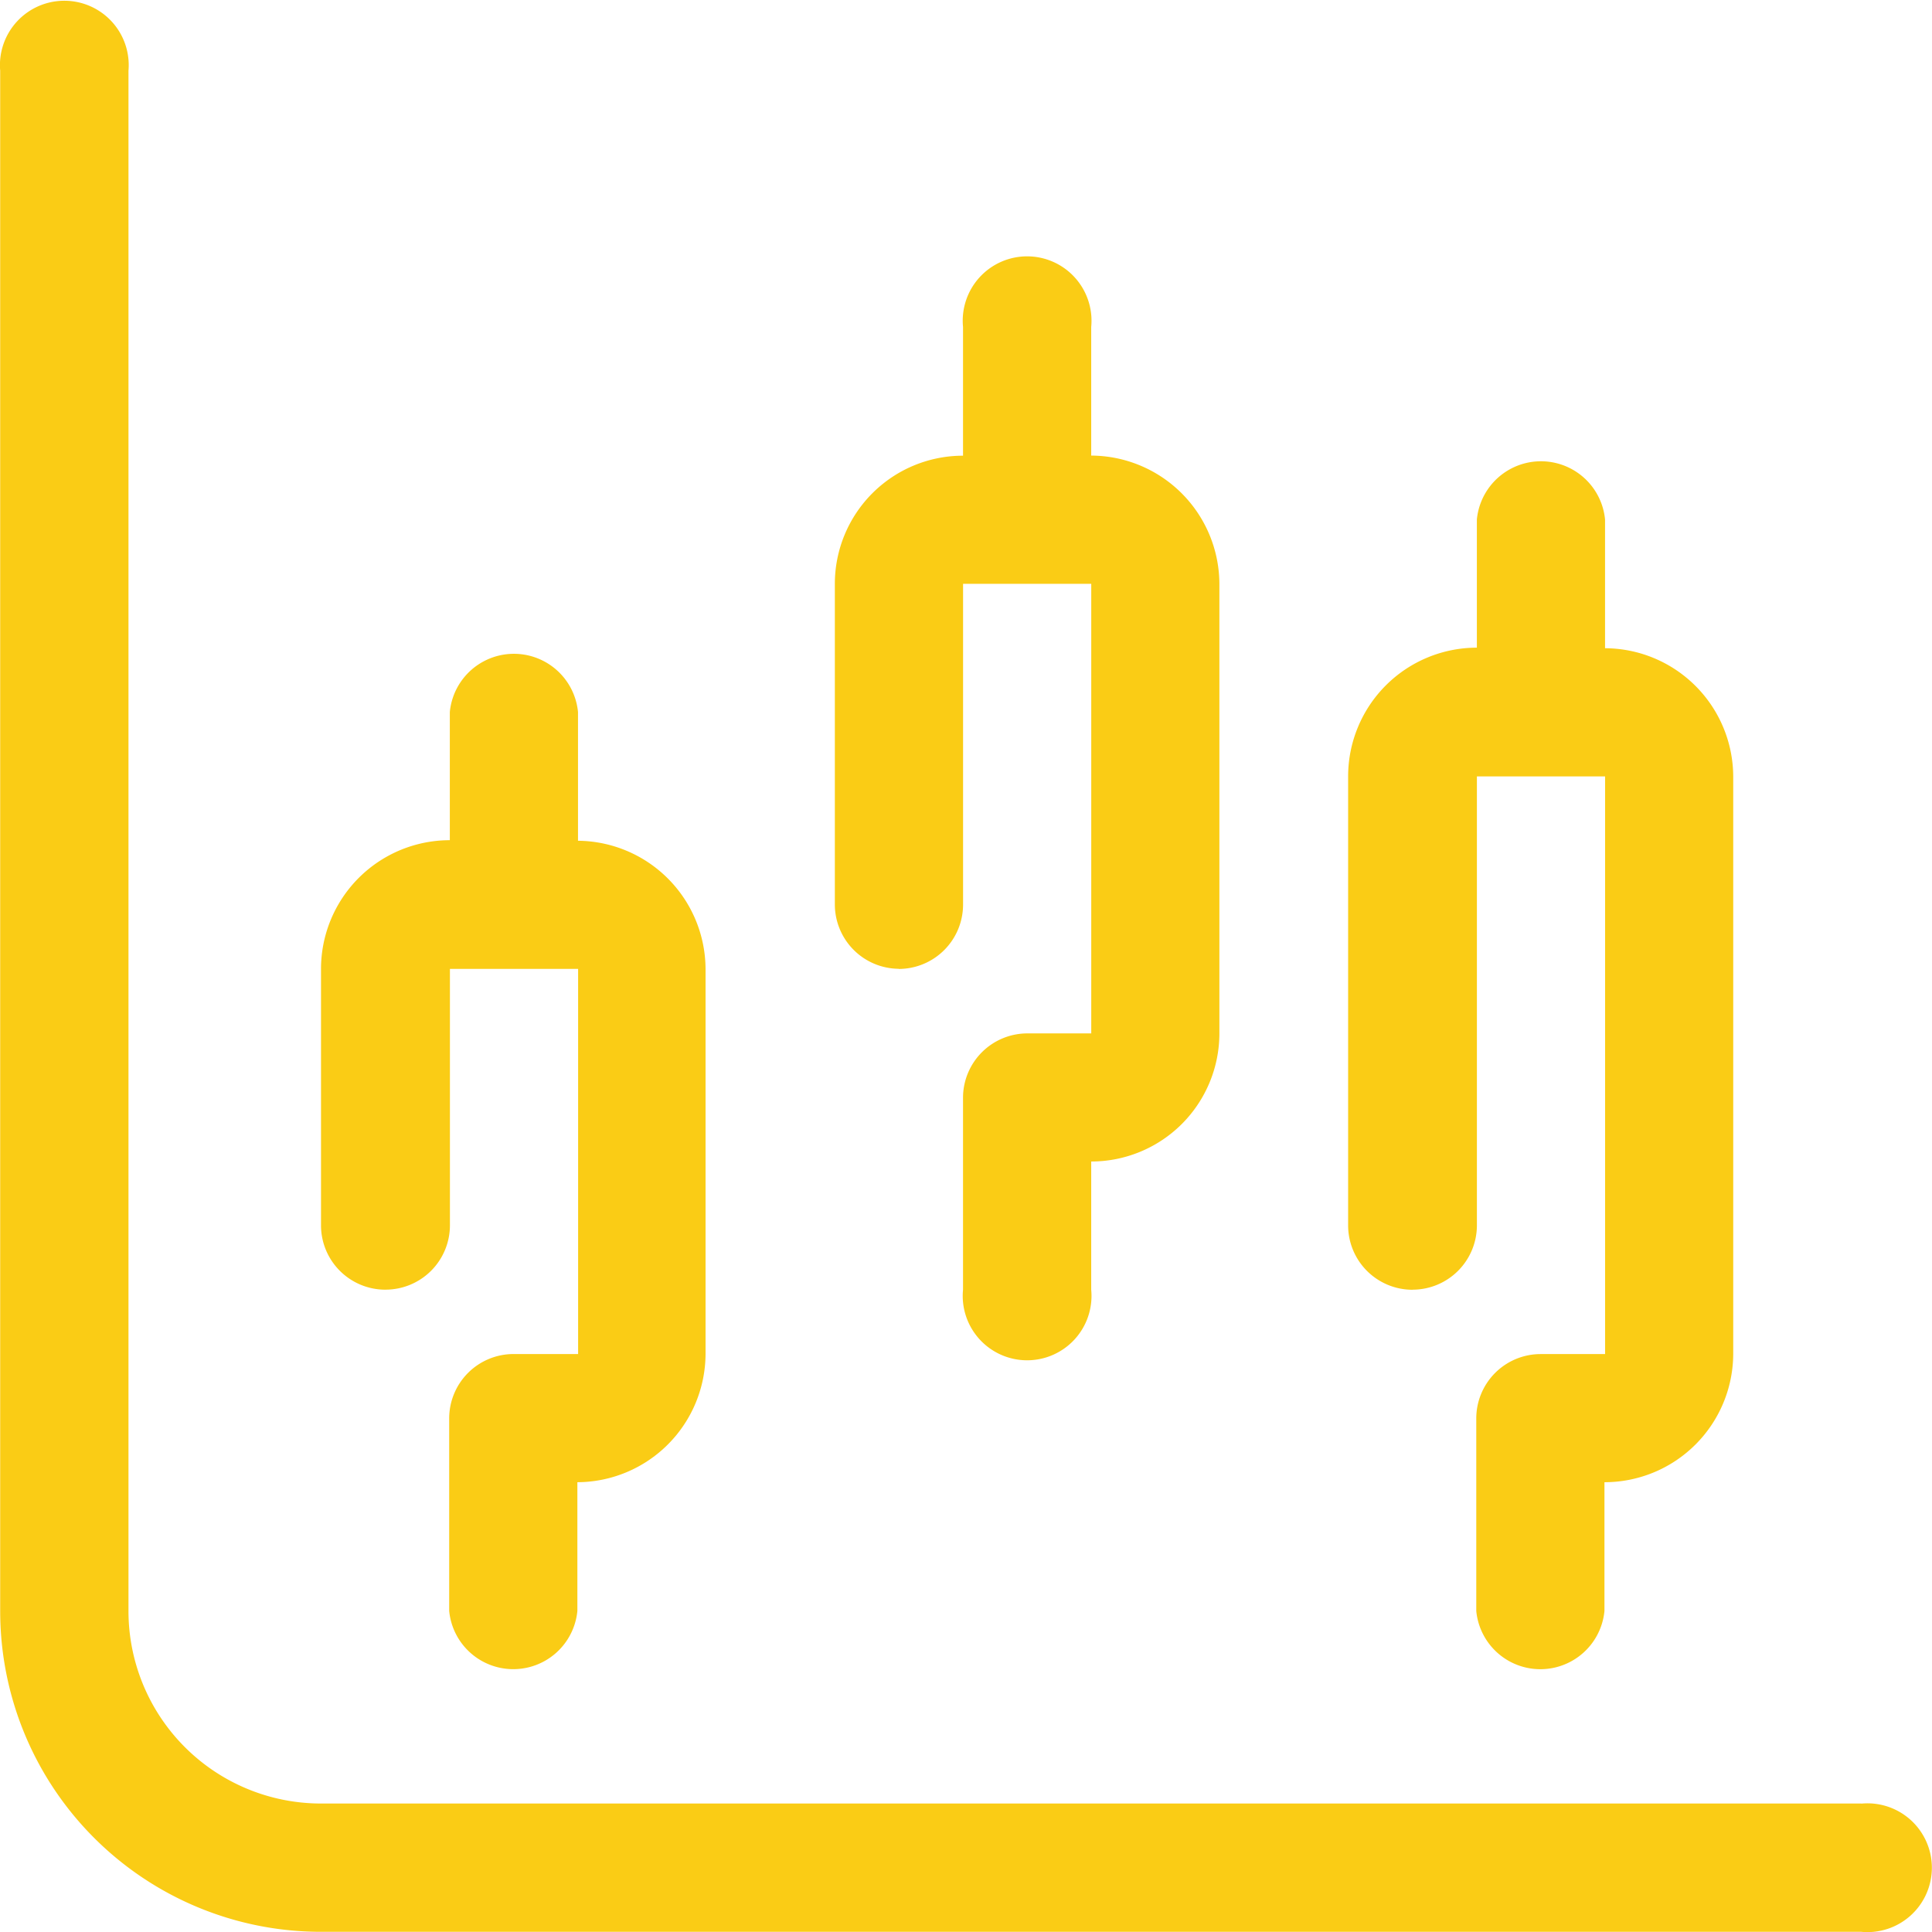
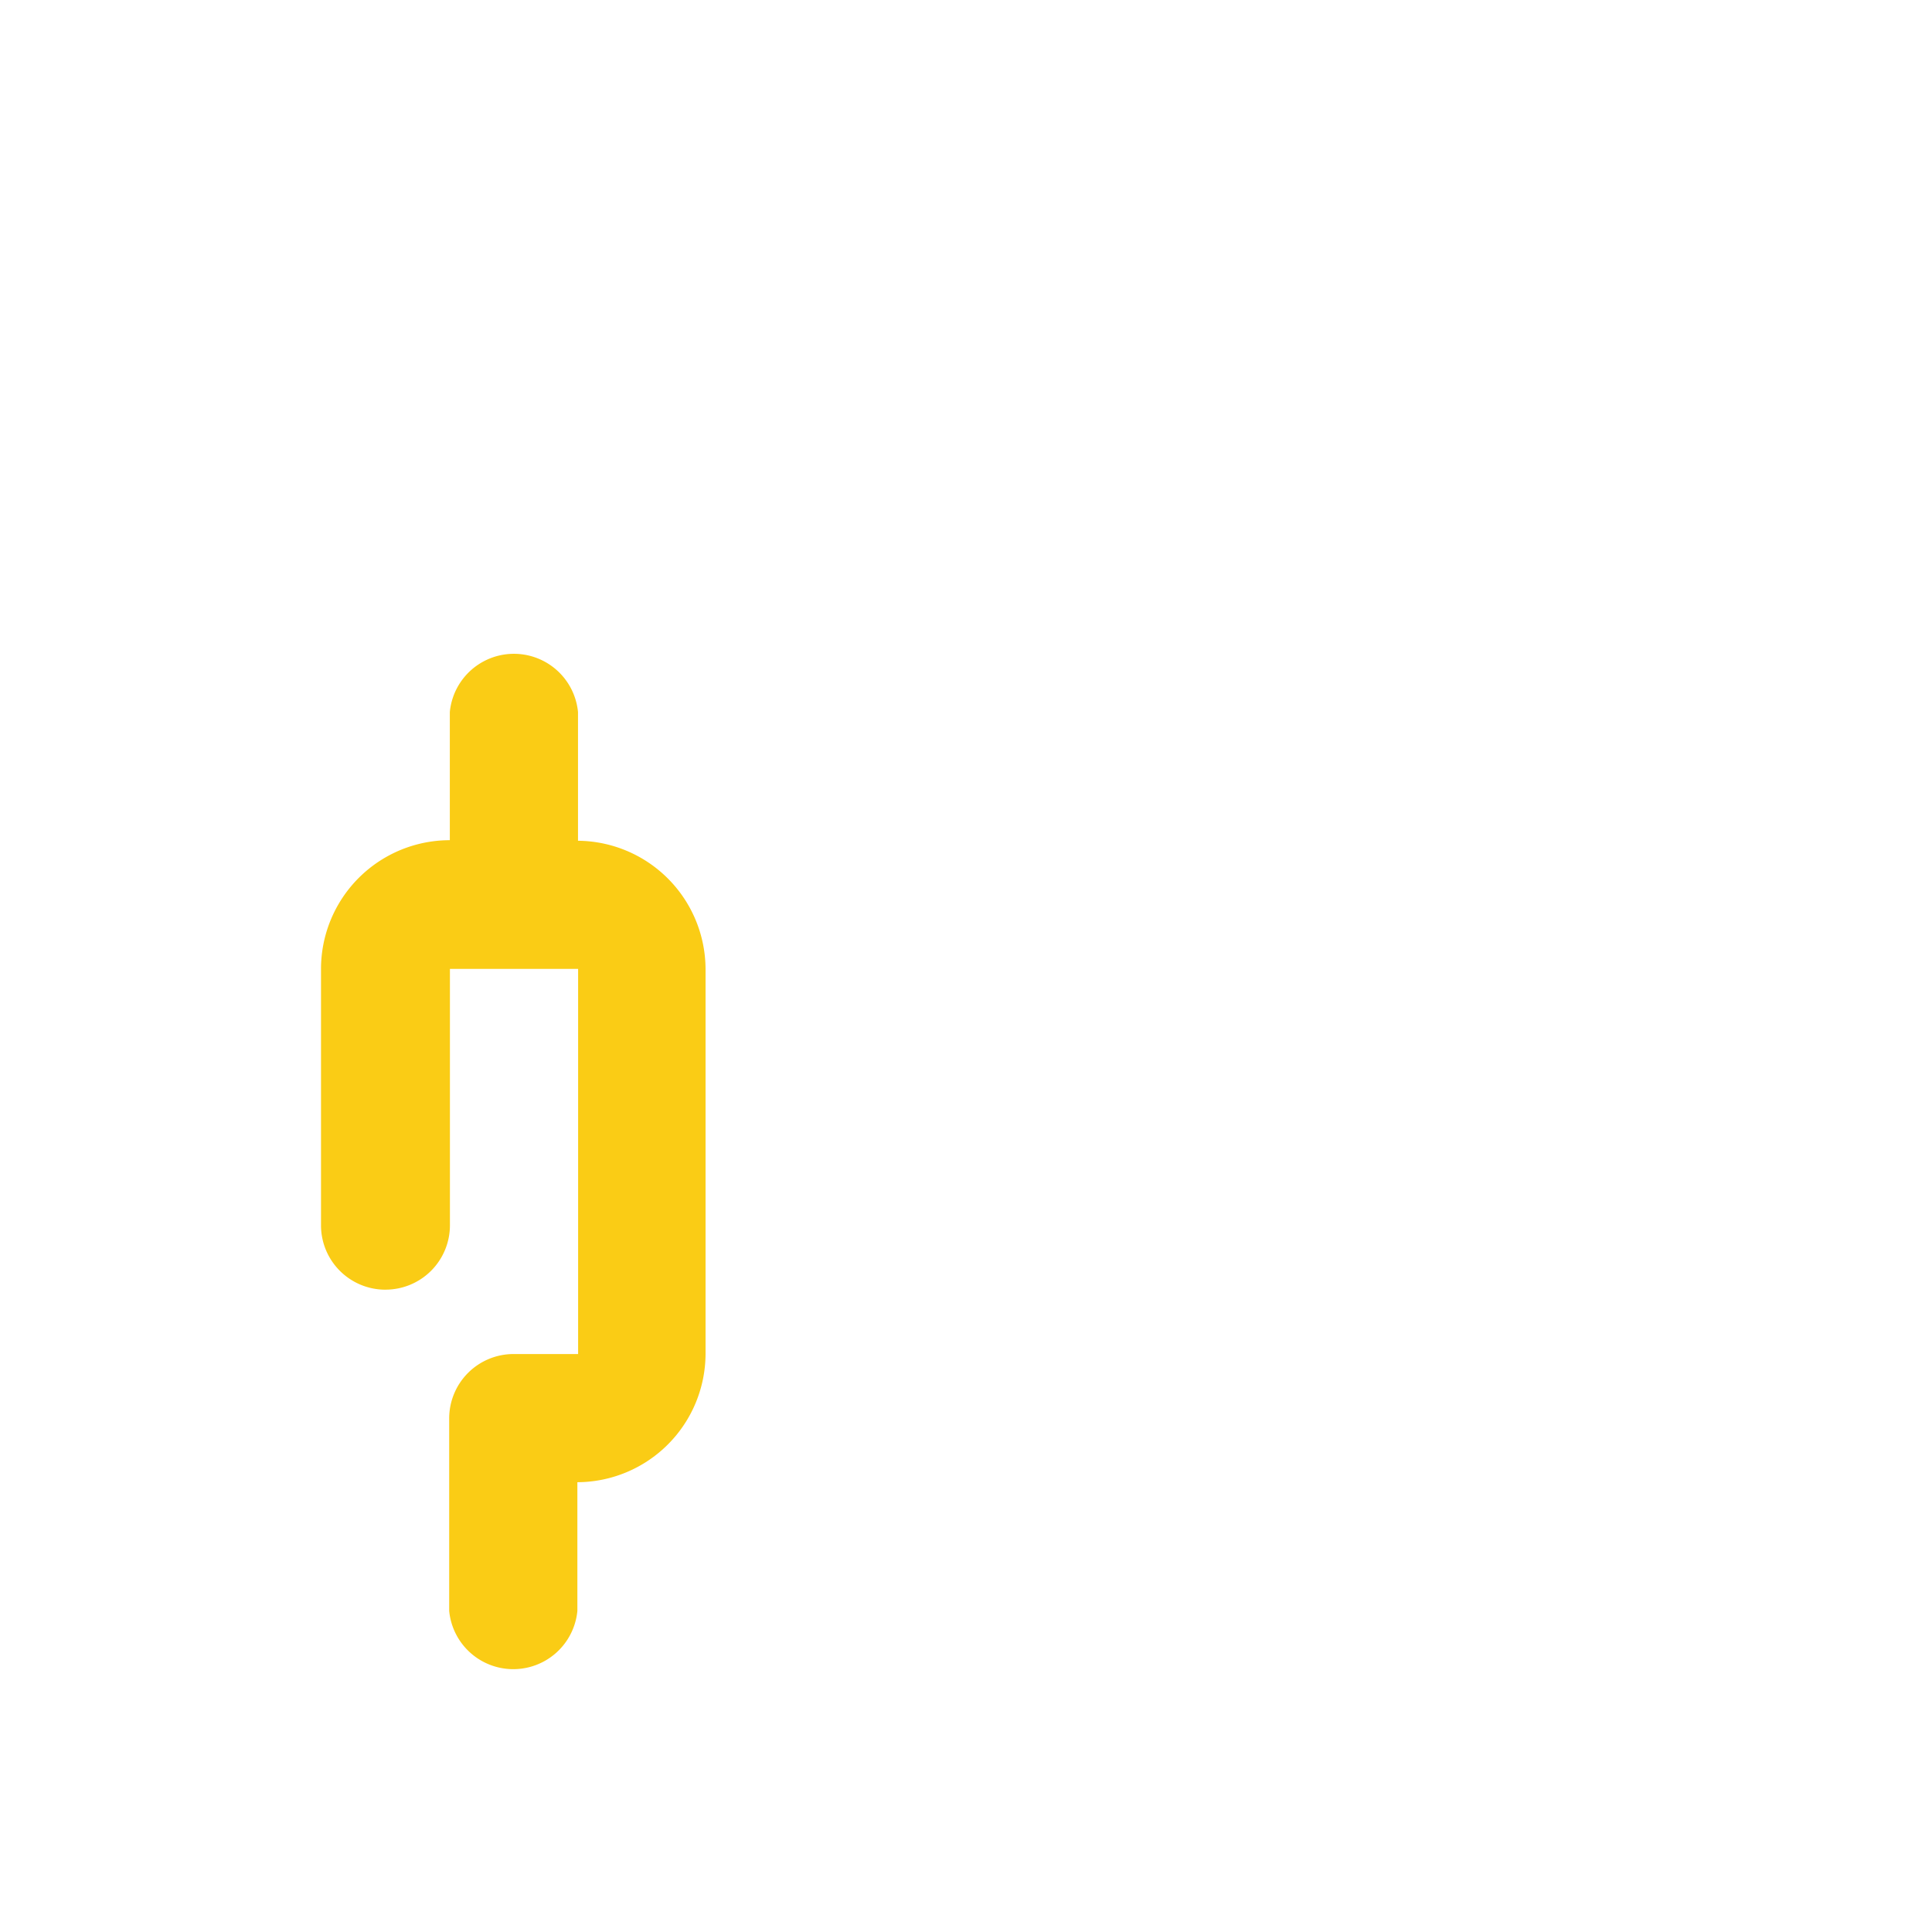
<svg xmlns="http://www.w3.org/2000/svg" width="52" height="52" viewBox="0 0 52 52">
  <g id="trading" transform="translate(0.005 0.103)">
-     <path id="Path_26" data-name="Path 26" d="M50.095,48.439H8.635a5.182,5.182,0,0,1-5.182-5.182V1.8A1.733,1.733,0,1,0,0,1.8v41.46a8.632,8.632,0,0,0,8.632,8.632h41.46a1.733,1.733,0,1,0,0-3.45Z" transform="translate(0 0)" fill="#FACC15" />
    <path id="Path_27" data-name="Path 27" d="M7.063,27.876A1.733,1.733,0,0,0,8.8,26.143v-6.9h3.45V29.609H10.512A1.733,1.733,0,0,0,8.78,31.342v5.182a1.733,1.733,0,0,0,3.45,0V33.059a3.466,3.466,0,0,0,3.45-3.45V19.244a3.466,3.466,0,0,0-3.433-3.45V12.329a1.733,1.733,0,0,0-3.45,0v3.45A3.466,3.466,0,0,0,5.33,19.244V26.16a1.733,1.733,0,0,0,1.733,1.717Z" transform="translate(3.305 6.732)" fill="#FACC15" />
-     <path id="Path_28" data-name="Path 28" d="M15.587,23.337A1.733,1.733,0,0,0,17.32,21.6V12.972h3.45v12.1H19.052a1.733,1.733,0,0,0-1.733,1.717v5.182a1.733,1.733,0,1,0,3.45,0V28.52a3.45,3.45,0,0,0,3.45-3.45v-12.1a3.466,3.466,0,0,0-3.45-3.45V6.057a1.733,1.733,0,1,0-3.45,0V9.523a3.45,3.45,0,0,0-3.45,3.45V21.6a1.733,1.733,0,0,0,1.717,1.733Z" transform="translate(8.596 2.639)" fill="#FACC15" />
-     <path id="Path_29" data-name="Path 29" d="M24.133,29.859a1.733,1.733,0,0,0,1.733-1.733V16.044h3.45V31.592H27.582a1.733,1.733,0,0,0-1.733,1.733v5.182a1.733,1.733,0,0,0,3.45,0V35.041a3.466,3.466,0,0,0,3.466-3.45V16.044a3.466,3.466,0,0,0-3.45-3.45V9.129a1.733,1.733,0,0,0-3.45,0v3.45A3.466,3.466,0,0,0,22.4,16.044v12.1a1.733,1.733,0,0,0,1.733,1.717Z" transform="translate(13.88 4.75)" fill="#FACC15" />
  </g>
</svg>